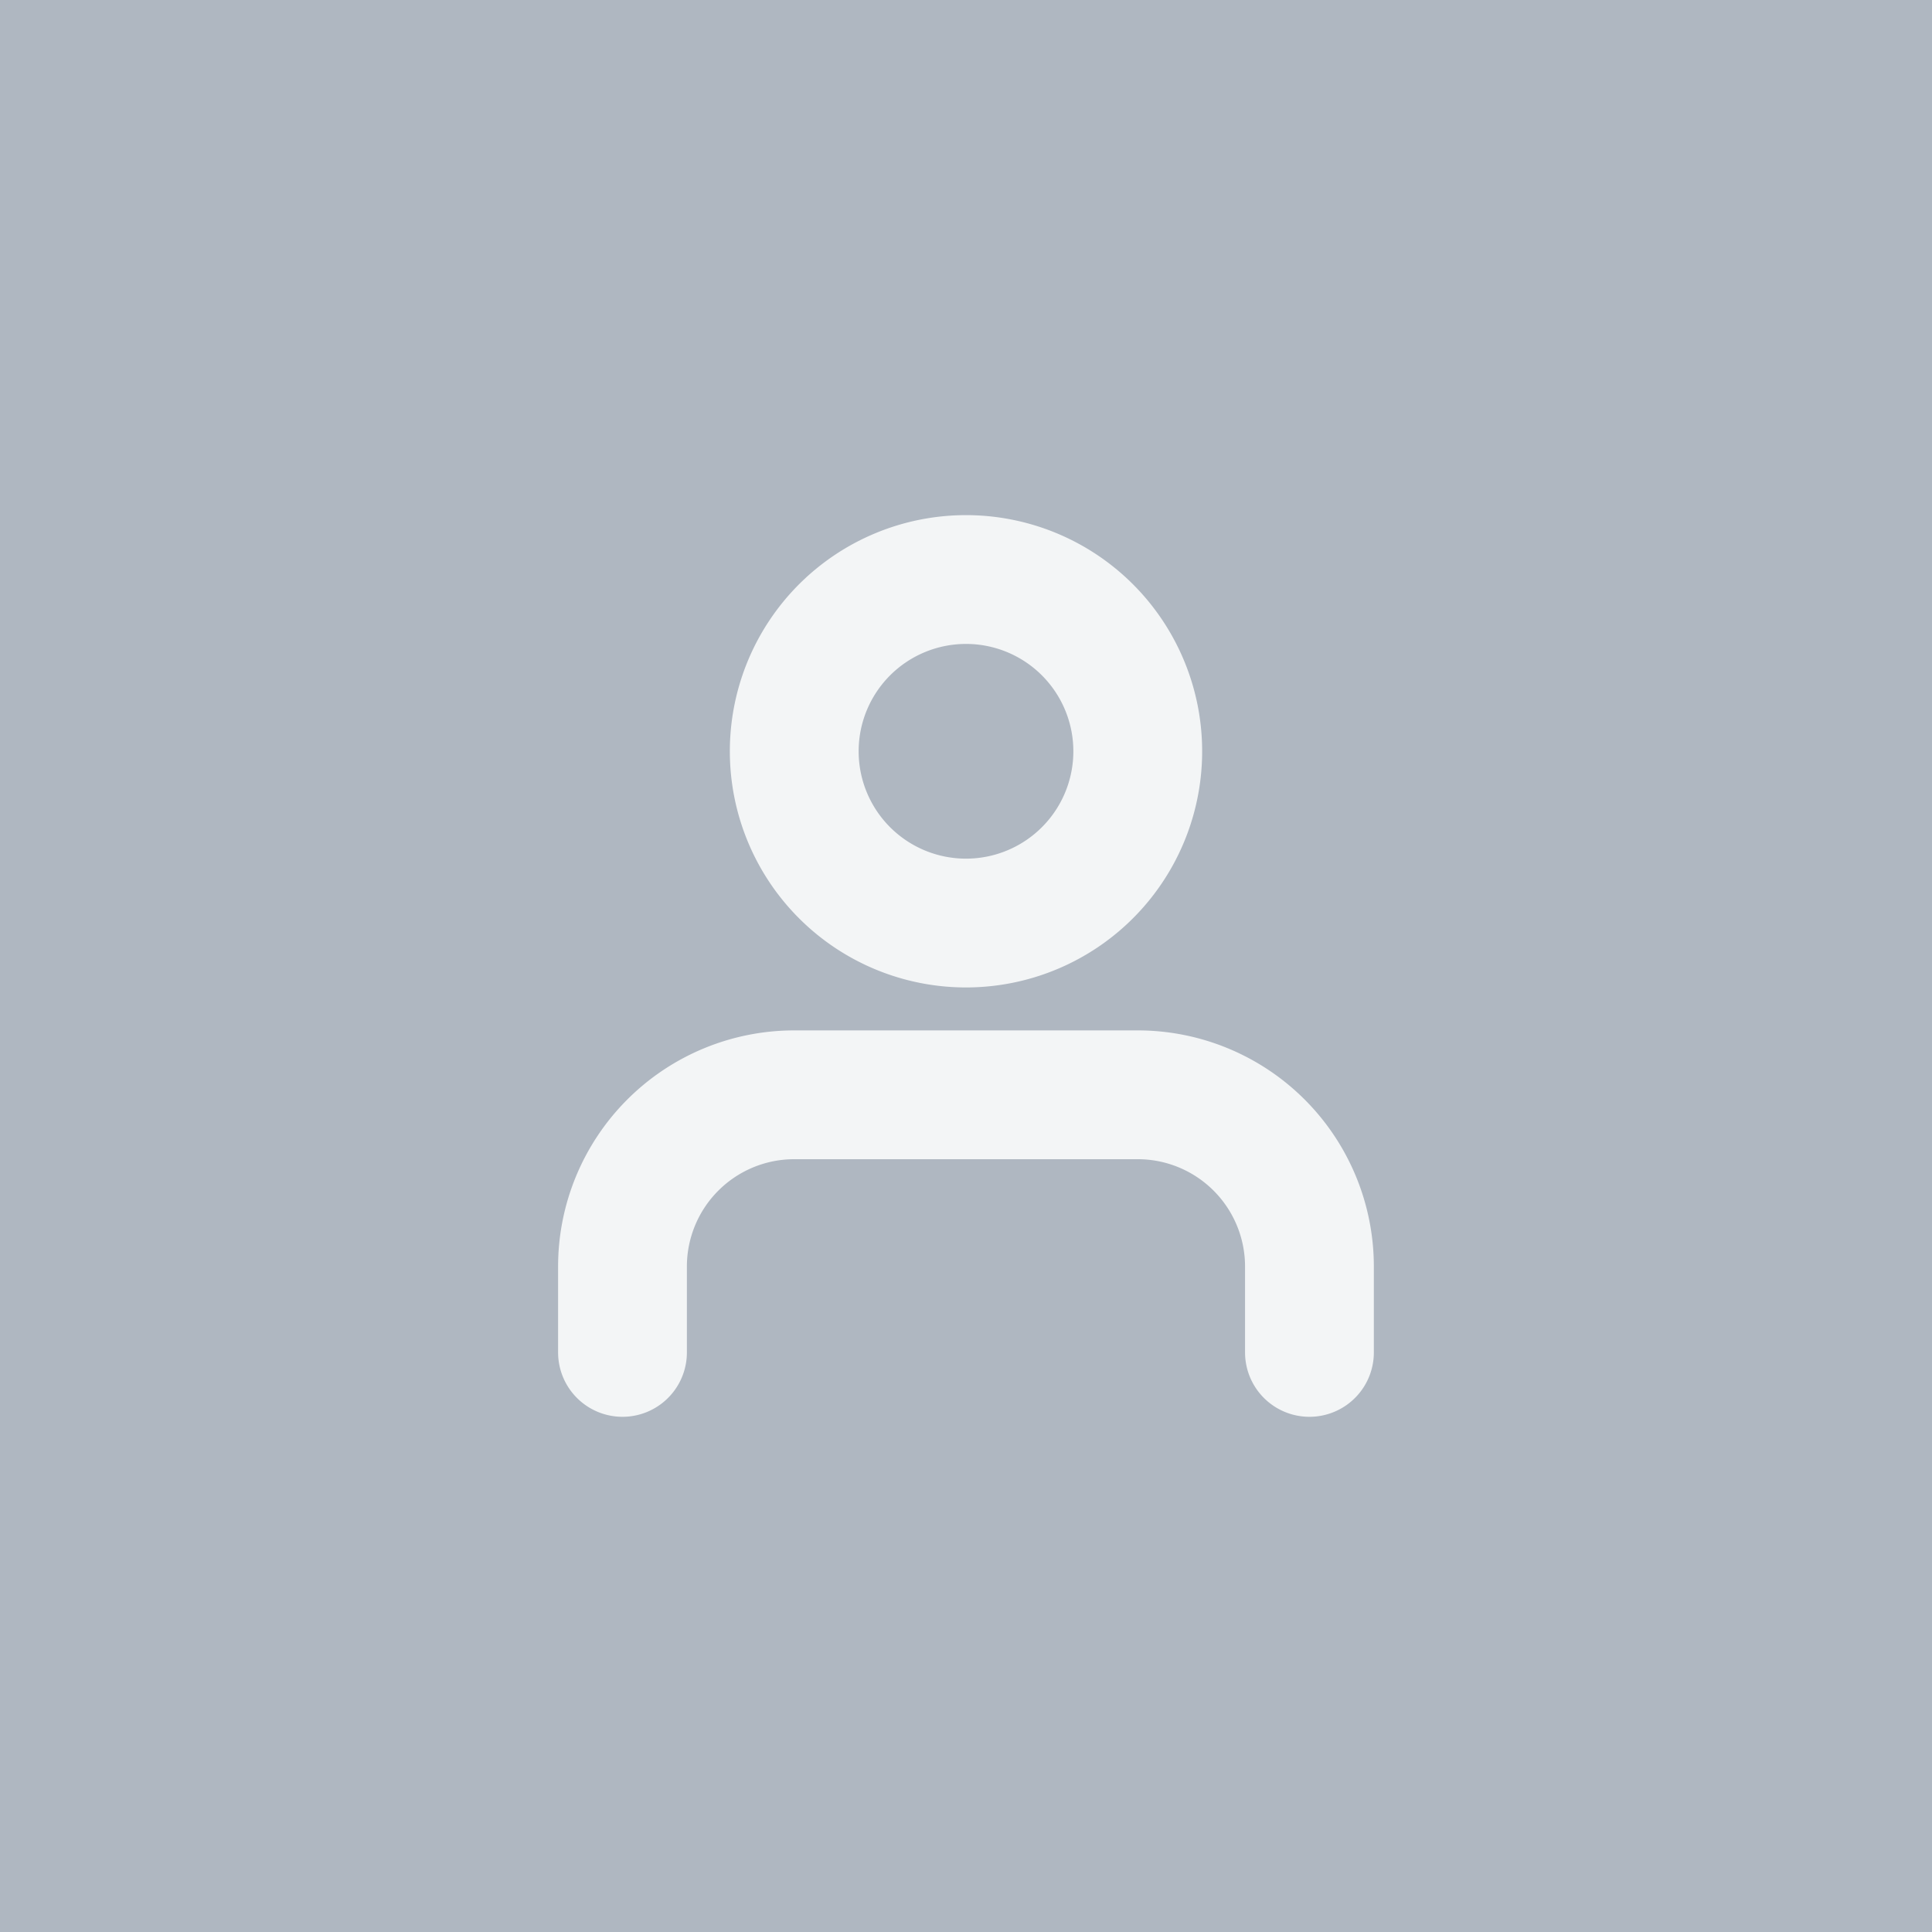
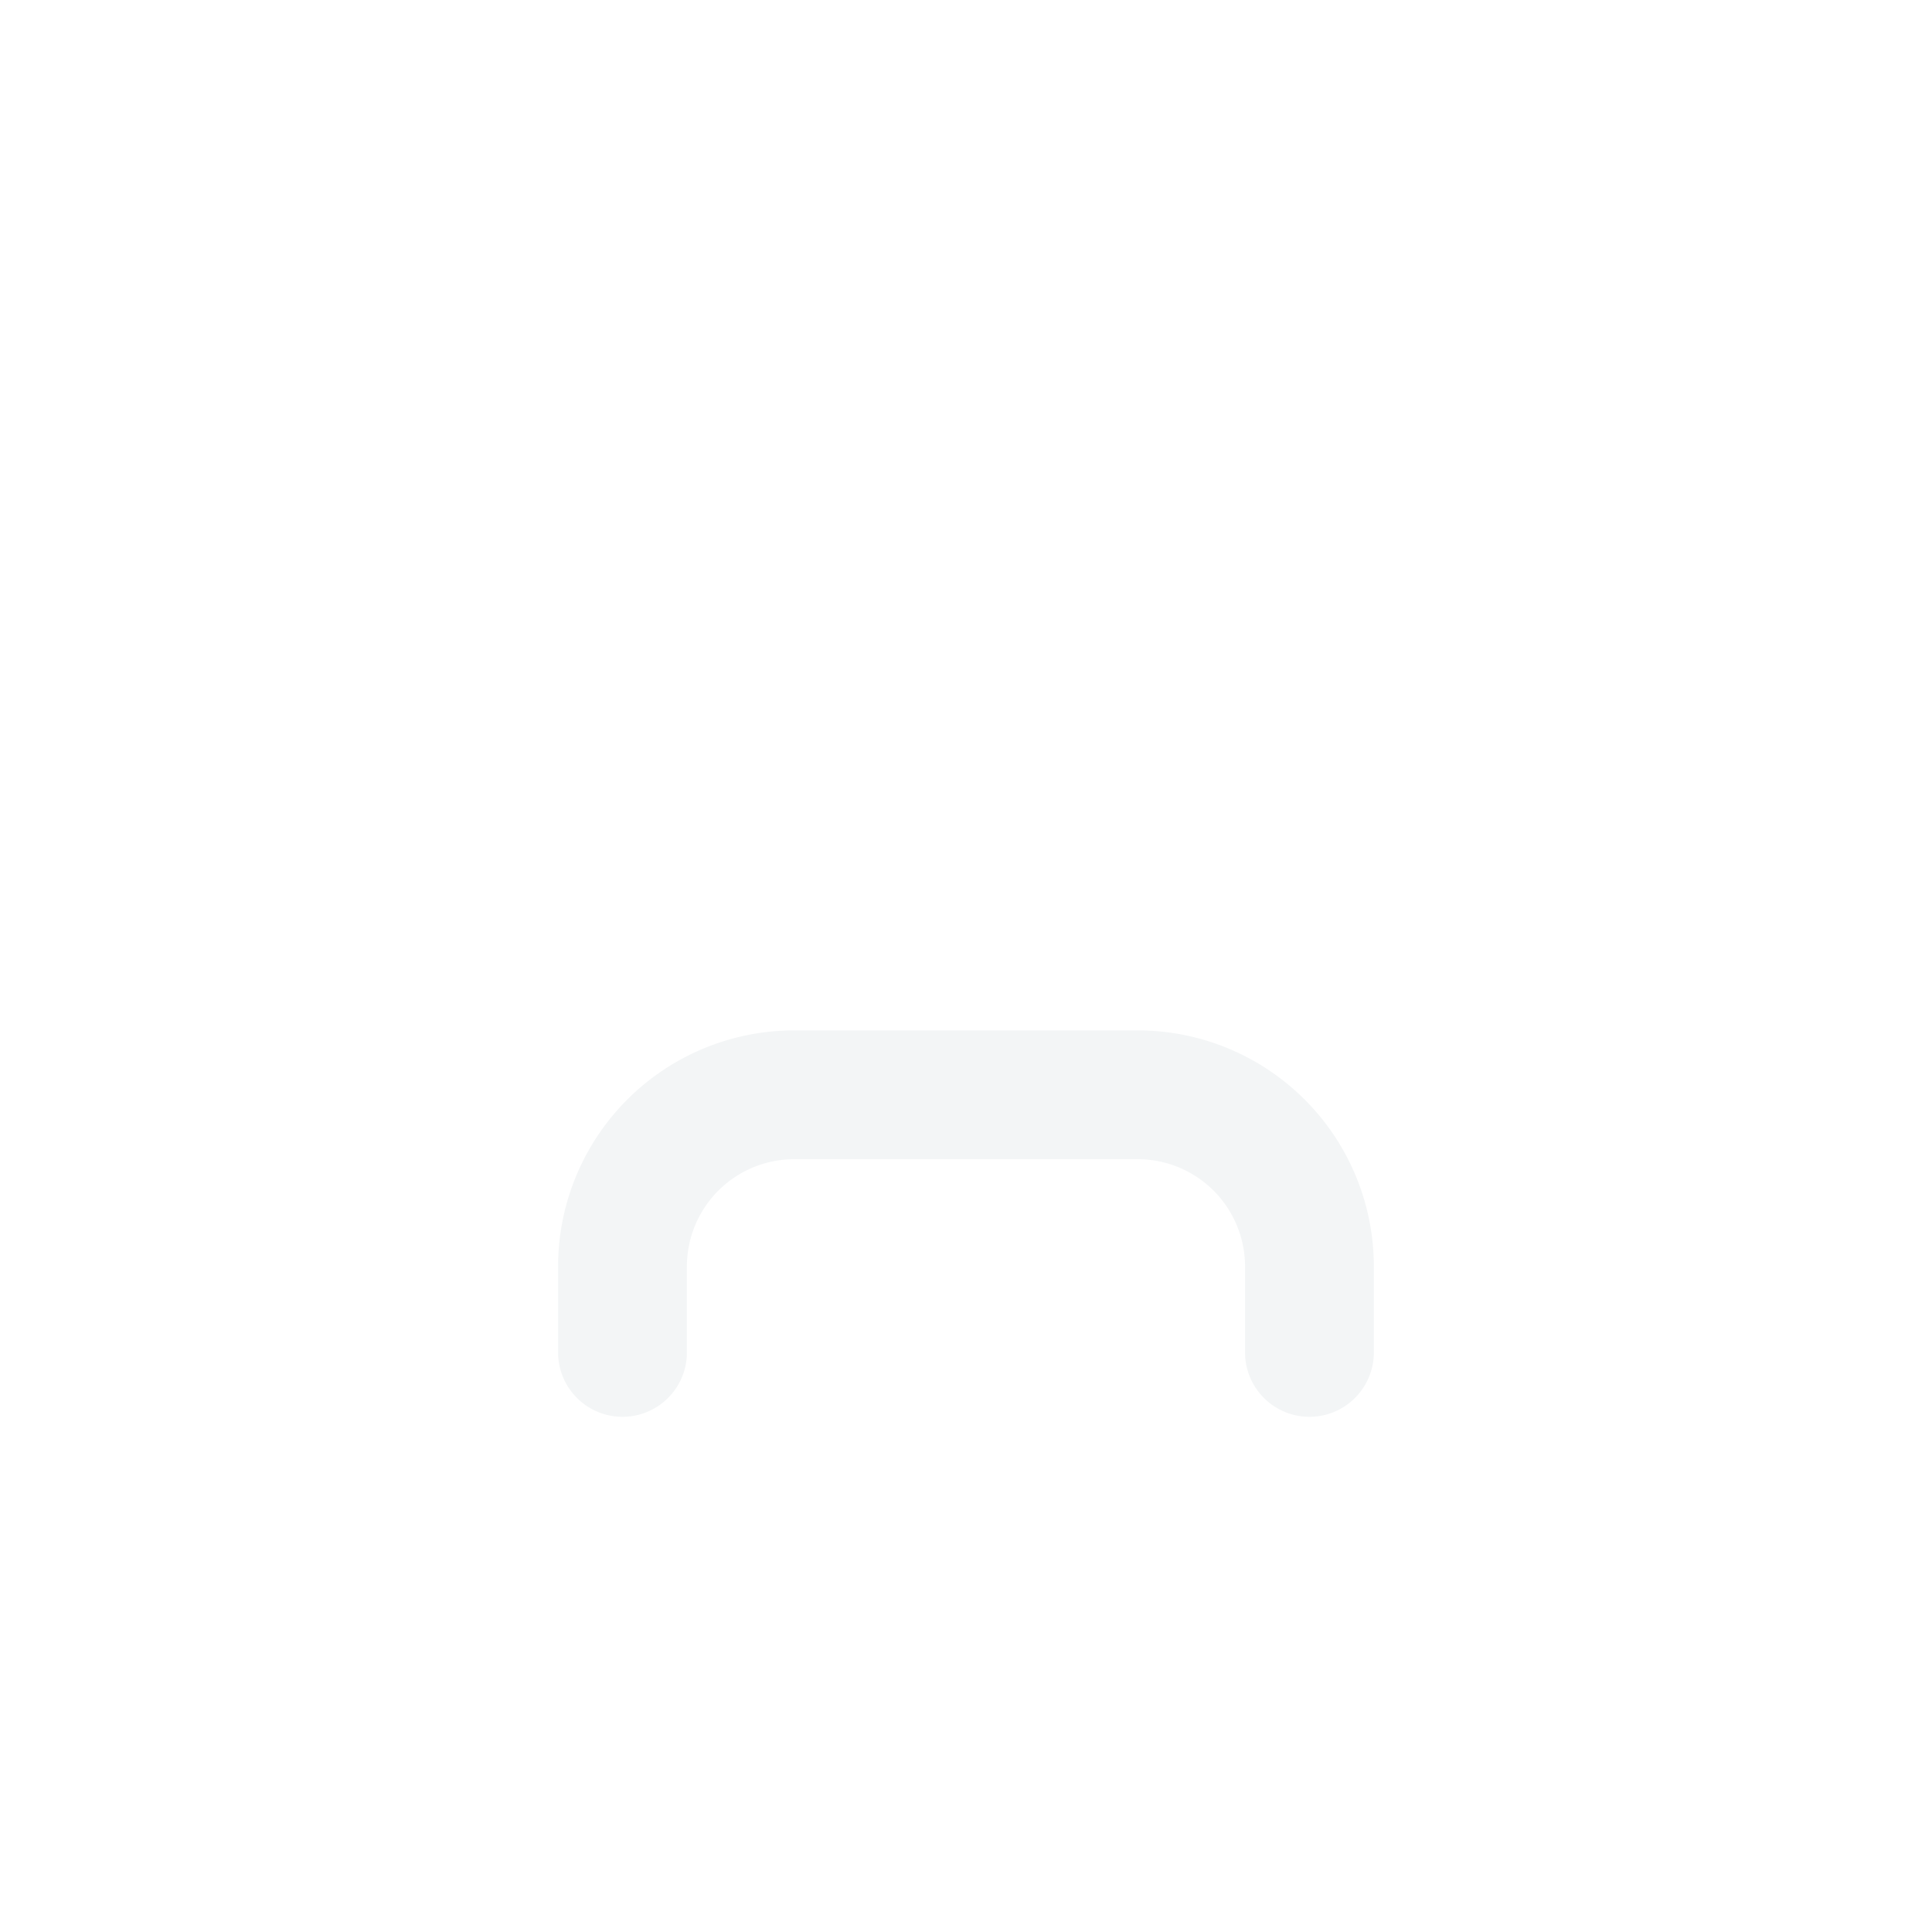
<svg xmlns="http://www.w3.org/2000/svg" width="30" height="30" viewBox="0 0 30 30">
  <g id="Group_1" data-name="Group 1" transform="translate(-379 -187)">
-     <rect id="Rectangle_2" data-name="Rectangle 2" width="30" height="30" transform="translate(379 187)" fill="#afb7c1" />
    <g id="fi_user" transform="translate(386 194)">
      <path id="Path_1" data-name="Path 1" d="M13.333,14V12.667A2.667,2.667,0,0,0,10.667,10H5.333a2.667,2.667,0,0,0-2.667,2.667V14" fill="none" stroke="#f3f5f6" stroke-linecap="round" stroke-linejoin="round" stroke-width="2" />
-       <path id="Path_2" data-name="Path 2" d="M8,7.333A2.667,2.667,0,1,0,5.333,4.667,2.667,2.667,0,0,0,8,7.333Z" fill="none" stroke="#f3f5f6" stroke-linecap="round" stroke-linejoin="round" stroke-width="2" />
+       <path id="Path_2" data-name="Path 2" d="M8,7.333Z" fill="none" stroke="#f3f5f6" stroke-linecap="round" stroke-linejoin="round" stroke-width="2" />
    </g>
  </g>
</svg>